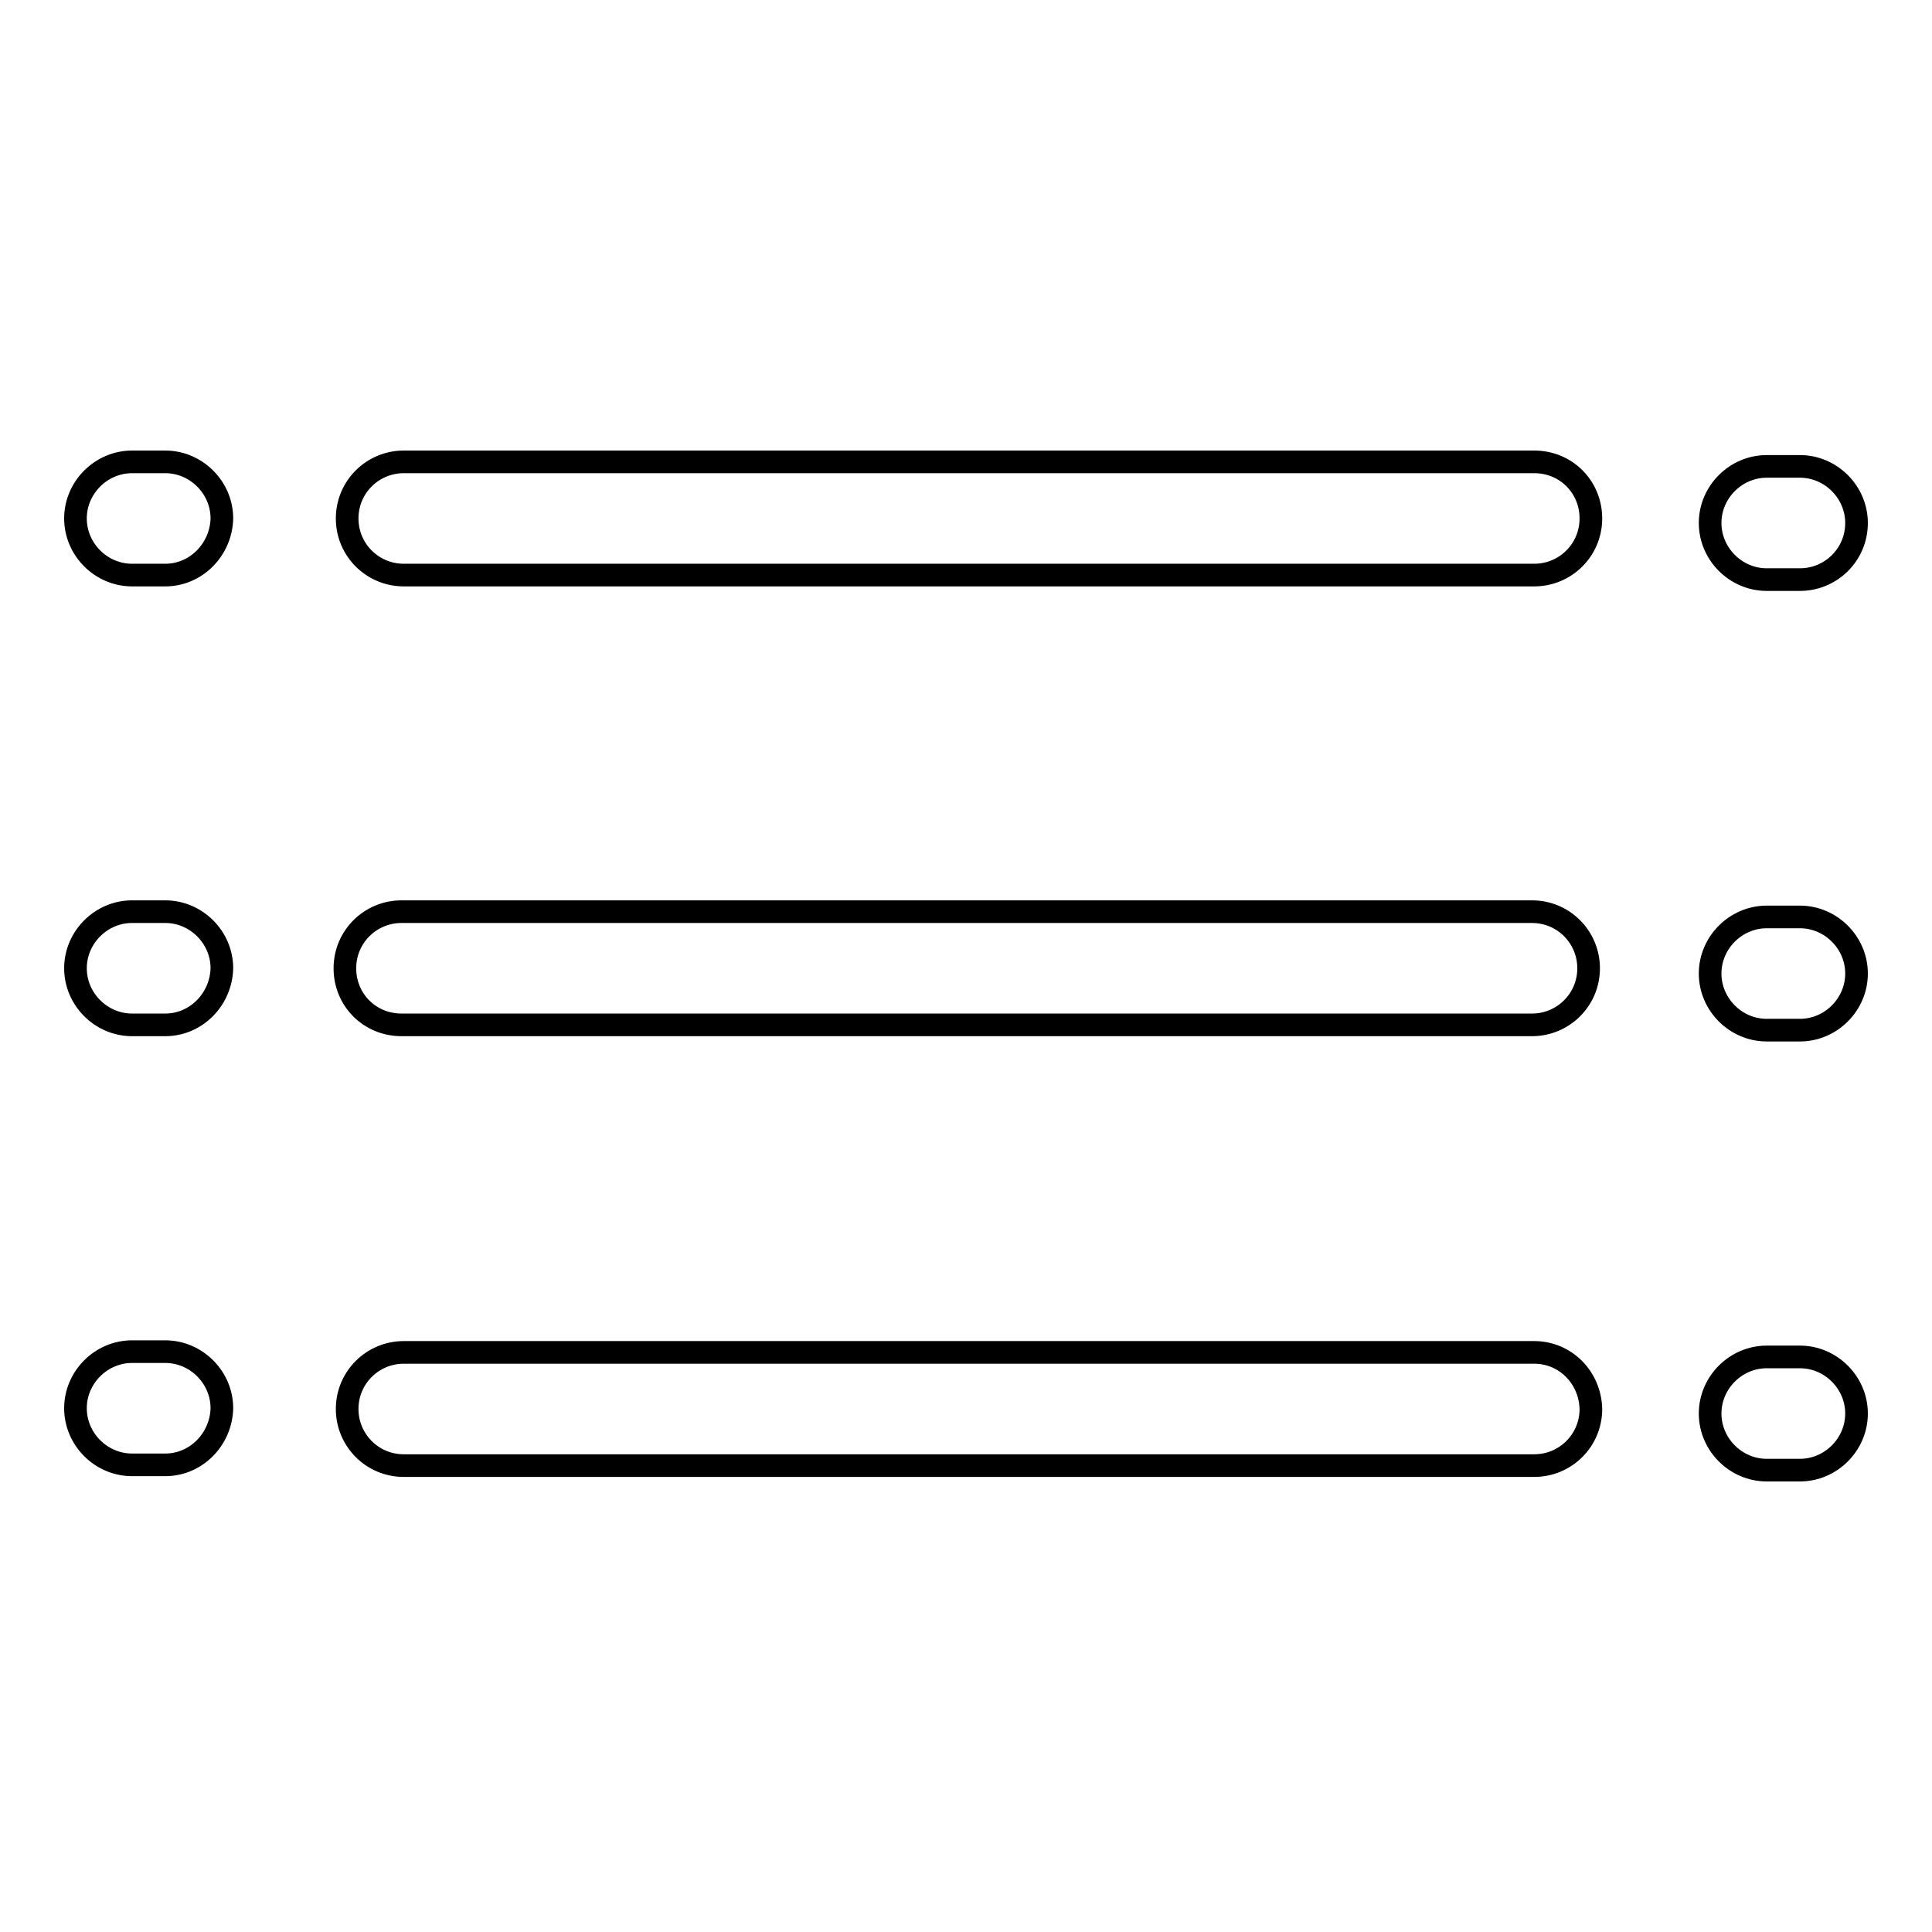
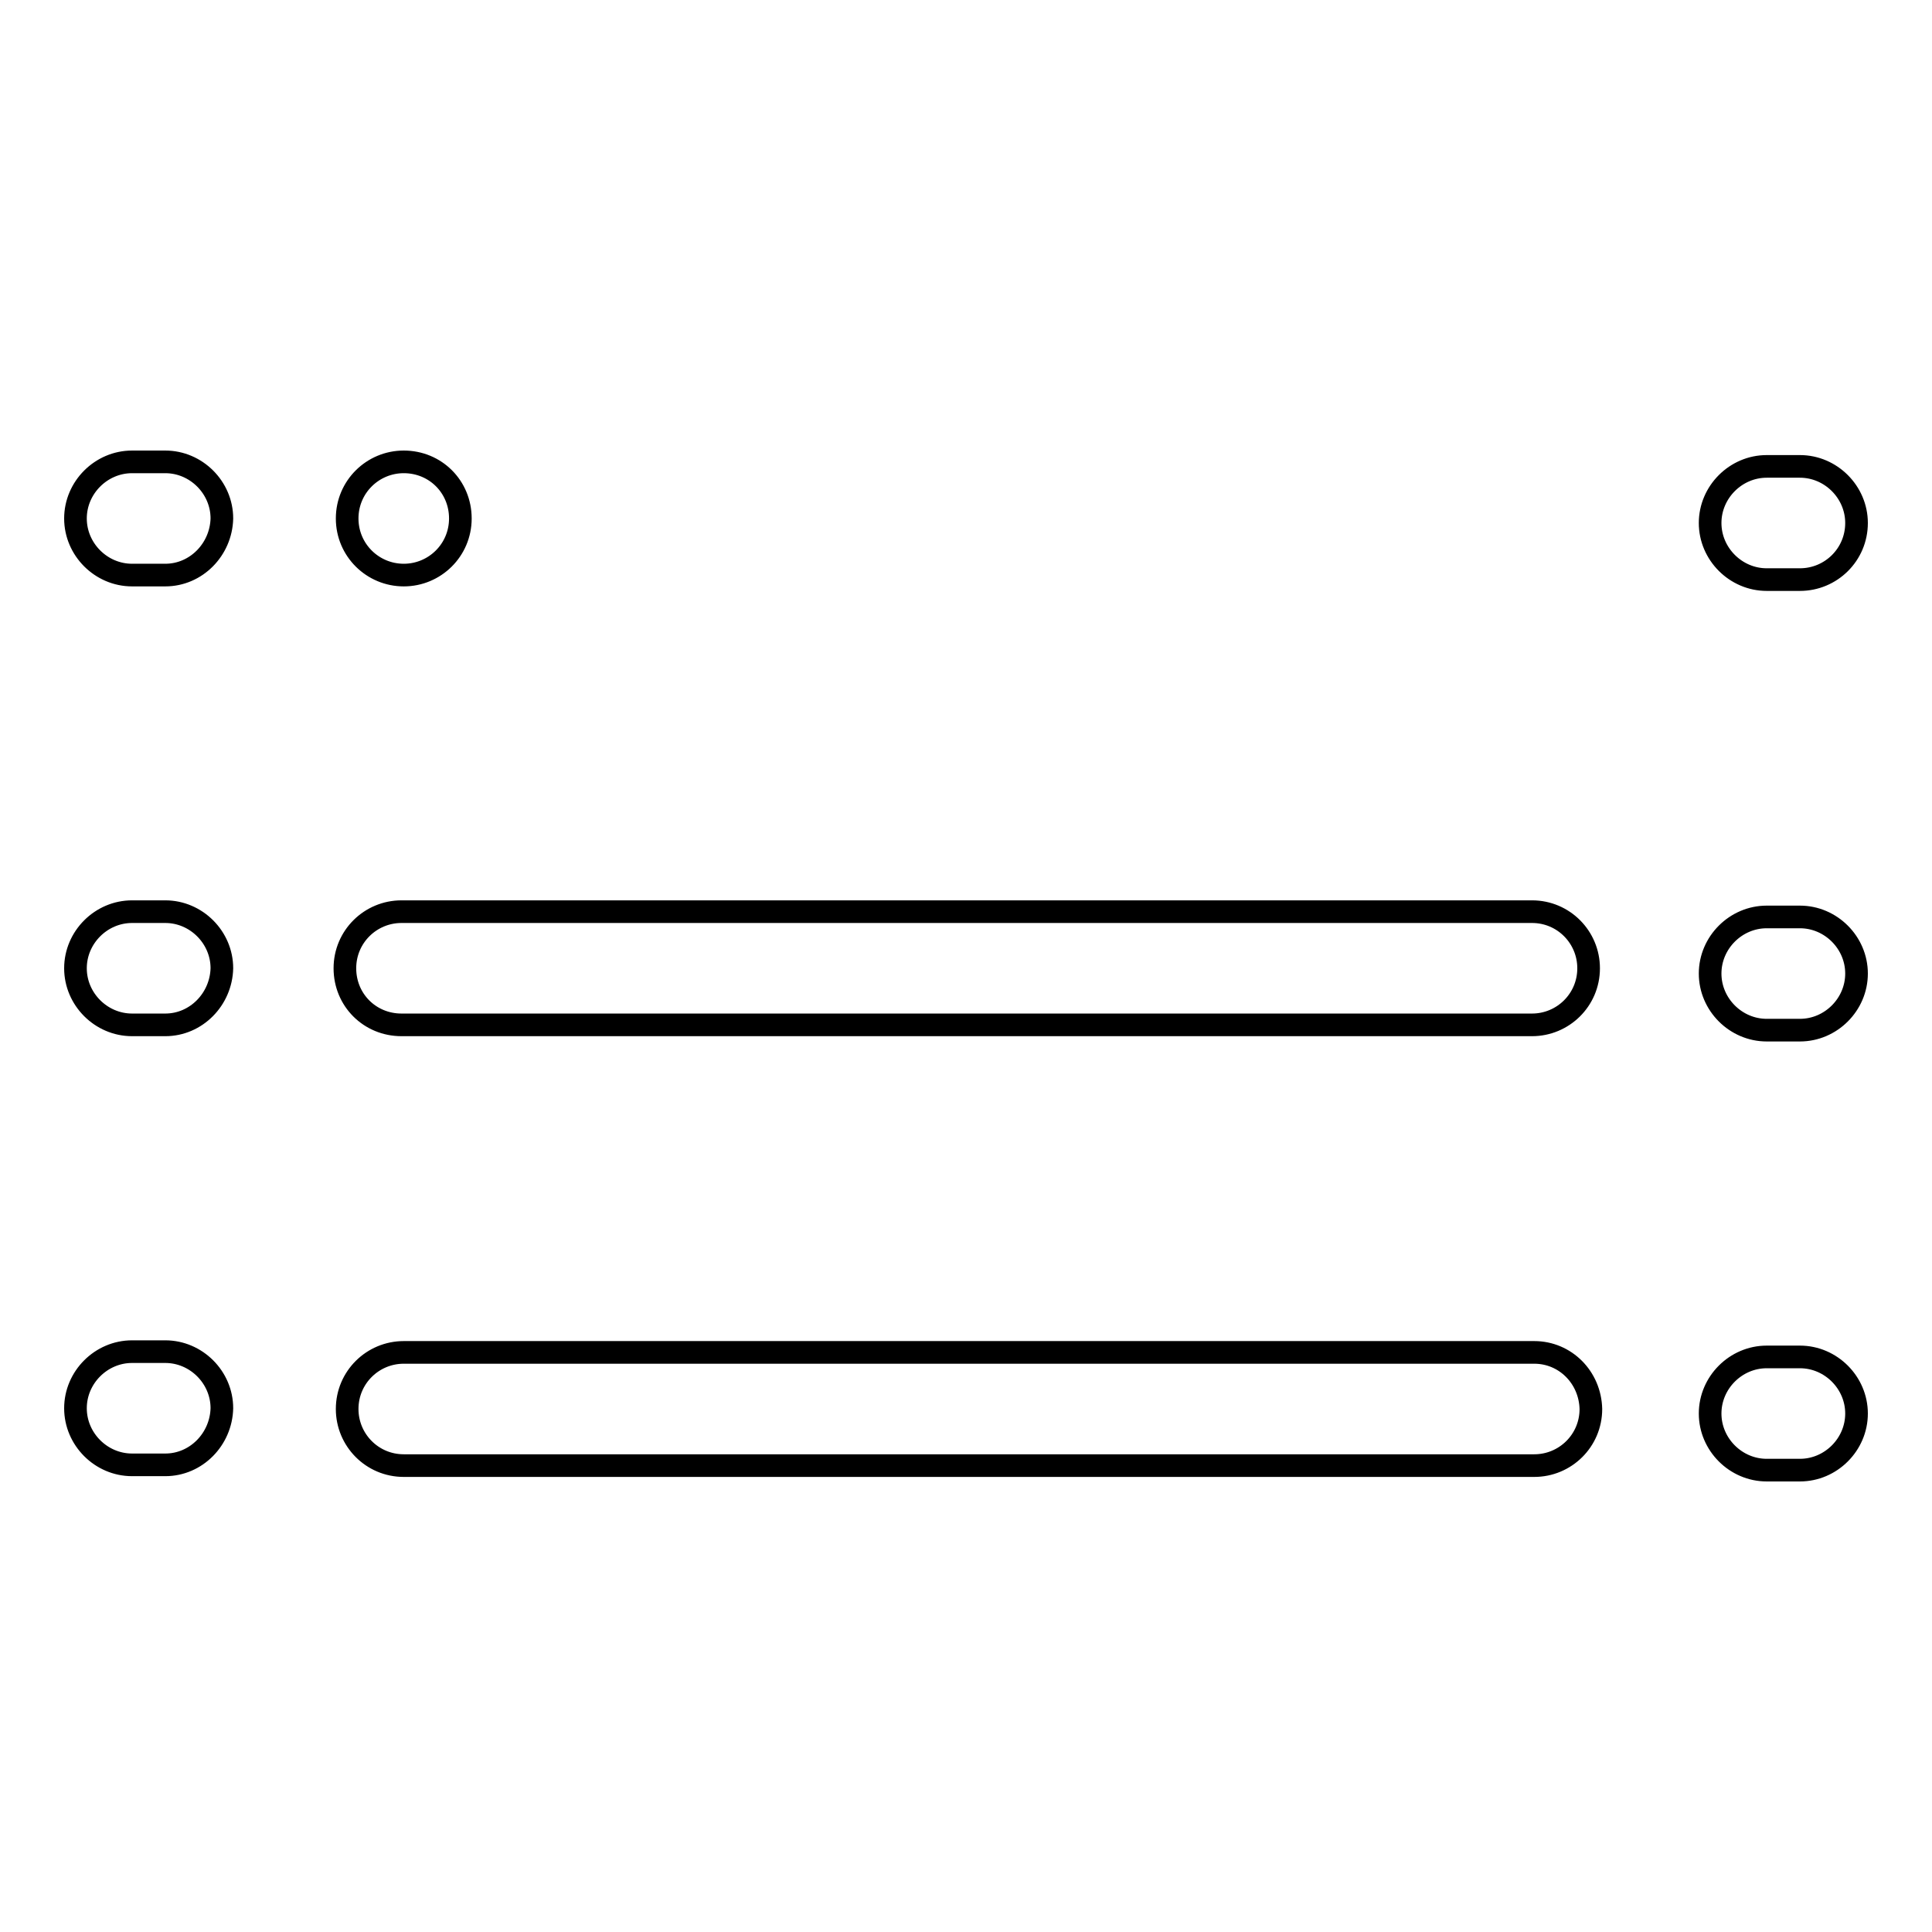
<svg xmlns="http://www.w3.org/2000/svg" version="1.1" x="0px" y="0px" viewBox="0 0 256 256" enable-background="new 0 0 256 256" xml:space="preserve">
  <g>
-     <path stroke-width="3" fill-opacity="0" stroke="#000000" d="M53.5,76.2h149.8c4.1,0,7.5-3.3,7.5-7.5s-3.3-7.5-7.5-7.5H53.5c-4.1,0-7.5,3.3-7.5,7.5S49.4,76.2,53.5,76.2 z M53.2,135.8h149.8c4.1,0,7.5-3.3,7.5-7.5c0-4.1-3.3-7.5-7.5-7.5H53.2c-4.1,0-7.5,3.3-7.5,7.5C45.7,132.5,49,135.8,53.2,135.8z  M203.3,179.2H53.5c-4.1,0-7.5,3.3-7.5,7.5c0,4.1,3.3,7.5,7.5,7.5h149.8c4.1,0,7.5-3.3,7.5-7.5 C210.7,182.5,207.4,179.2,203.3,179.2z M21.9,76.2h-4.4c-4.1,0-7.5-3.4-7.5-7.5l0,0c0-4.1,3.4-7.5,7.5-7.5h4.4 c4.1,0,7.5,3.4,7.5,7.5l0,0C29.3,72.8,26,76.2,21.9,76.2z M21.9,135.8h-4.4c-4.1,0-7.5-3.4-7.5-7.5l0,0c0-4.1,3.4-7.5,7.5-7.5h4.4 c4.1,0,7.5,3.4,7.5,7.5l0,0C29.3,132.4,26,135.8,21.9,135.8z M21.9,194.1h-4.4c-4.1,0-7.5-3.4-7.5-7.5l0,0c0-4.1,3.4-7.5,7.5-7.5 h4.4c4.1,0,7.5,3.4,7.5,7.5l0,0C29.3,190.7,26,194.1,21.9,194.1z M238.5,76.8h-4.4c-4.1,0-7.5-3.4-7.5-7.5l0,0 c0-4.1,3.4-7.5,7.5-7.5h4.4c4.1,0,7.5,3.4,7.5,7.5l0,0C246,73.5,242.6,76.8,238.5,76.8z M238.5,136.5h-4.4c-4.1,0-7.5-3.4-7.5-7.5 l0,0c0-4.1,3.4-7.5,7.5-7.5h4.4c4.1,0,7.5,3.4,7.5,7.5l0,0C246,133.1,242.6,136.5,238.5,136.5z M238.5,194.8h-4.4 c-4.1,0-7.5-3.4-7.5-7.5l0,0c0-4.1,3.4-7.5,7.5-7.5h4.4c4.1,0,7.5,3.4,7.5,7.5l0,0C246,191.4,242.6,194.8,238.5,194.8z" />
+     <path stroke-width="3" fill-opacity="0" stroke="#000000" d="M53.5,76.2c4.1,0,7.5-3.3,7.5-7.5s-3.3-7.5-7.5-7.5H53.5c-4.1,0-7.5,3.3-7.5,7.5S49.4,76.2,53.5,76.2 z M53.2,135.8h149.8c4.1,0,7.5-3.3,7.5-7.5c0-4.1-3.3-7.5-7.5-7.5H53.2c-4.1,0-7.5,3.3-7.5,7.5C45.7,132.5,49,135.8,53.2,135.8z  M203.3,179.2H53.5c-4.1,0-7.5,3.3-7.5,7.5c0,4.1,3.3,7.5,7.5,7.5h149.8c4.1,0,7.5-3.3,7.5-7.5 C210.7,182.5,207.4,179.2,203.3,179.2z M21.9,76.2h-4.4c-4.1,0-7.5-3.4-7.5-7.5l0,0c0-4.1,3.4-7.5,7.5-7.5h4.4 c4.1,0,7.5,3.4,7.5,7.5l0,0C29.3,72.8,26,76.2,21.9,76.2z M21.9,135.8h-4.4c-4.1,0-7.5-3.4-7.5-7.5l0,0c0-4.1,3.4-7.5,7.5-7.5h4.4 c4.1,0,7.5,3.4,7.5,7.5l0,0C29.3,132.4,26,135.8,21.9,135.8z M21.9,194.1h-4.4c-4.1,0-7.5-3.4-7.5-7.5l0,0c0-4.1,3.4-7.5,7.5-7.5 h4.4c4.1,0,7.5,3.4,7.5,7.5l0,0C29.3,190.7,26,194.1,21.9,194.1z M238.5,76.8h-4.4c-4.1,0-7.5-3.4-7.5-7.5l0,0 c0-4.1,3.4-7.5,7.5-7.5h4.4c4.1,0,7.5,3.4,7.5,7.5l0,0C246,73.5,242.6,76.8,238.5,76.8z M238.5,136.5h-4.4c-4.1,0-7.5-3.4-7.5-7.5 l0,0c0-4.1,3.4-7.5,7.5-7.5h4.4c4.1,0,7.5,3.4,7.5,7.5l0,0C246,133.1,242.6,136.5,238.5,136.5z M238.5,194.8h-4.4 c-4.1,0-7.5-3.4-7.5-7.5l0,0c0-4.1,3.4-7.5,7.5-7.5h4.4c4.1,0,7.5,3.4,7.5,7.5l0,0C246,191.4,242.6,194.8,238.5,194.8z" />
  </g>
</svg>